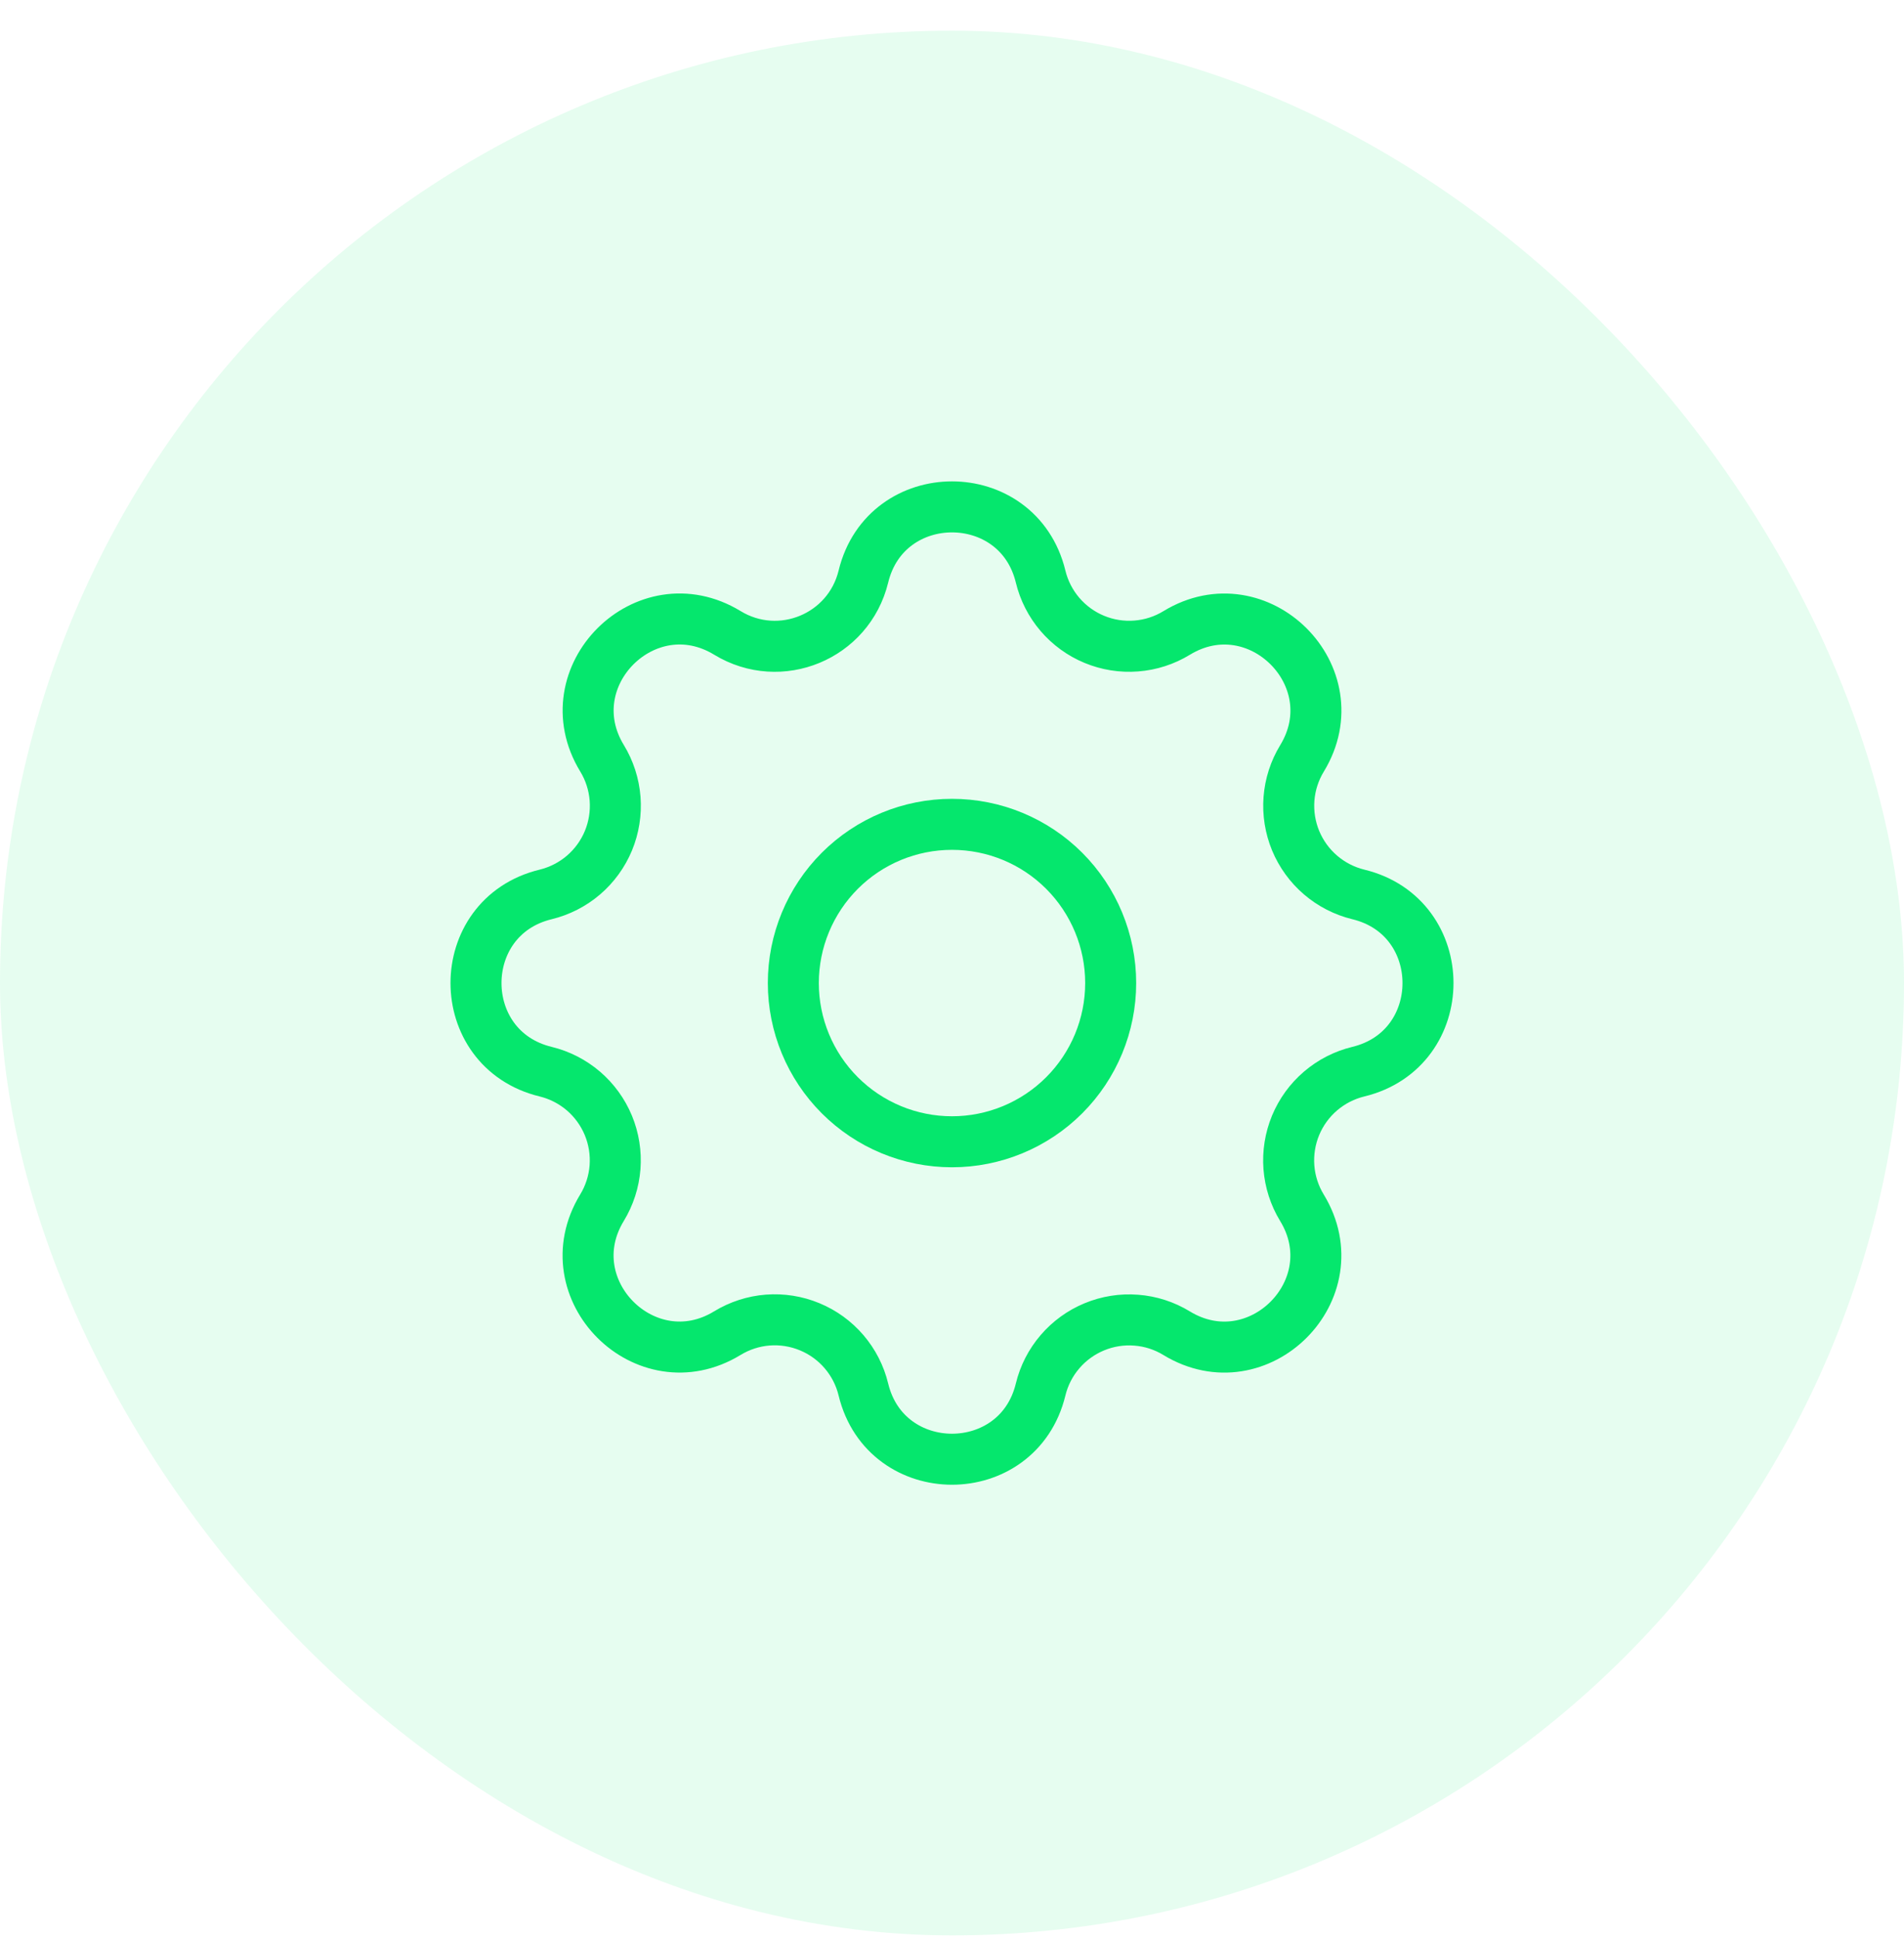
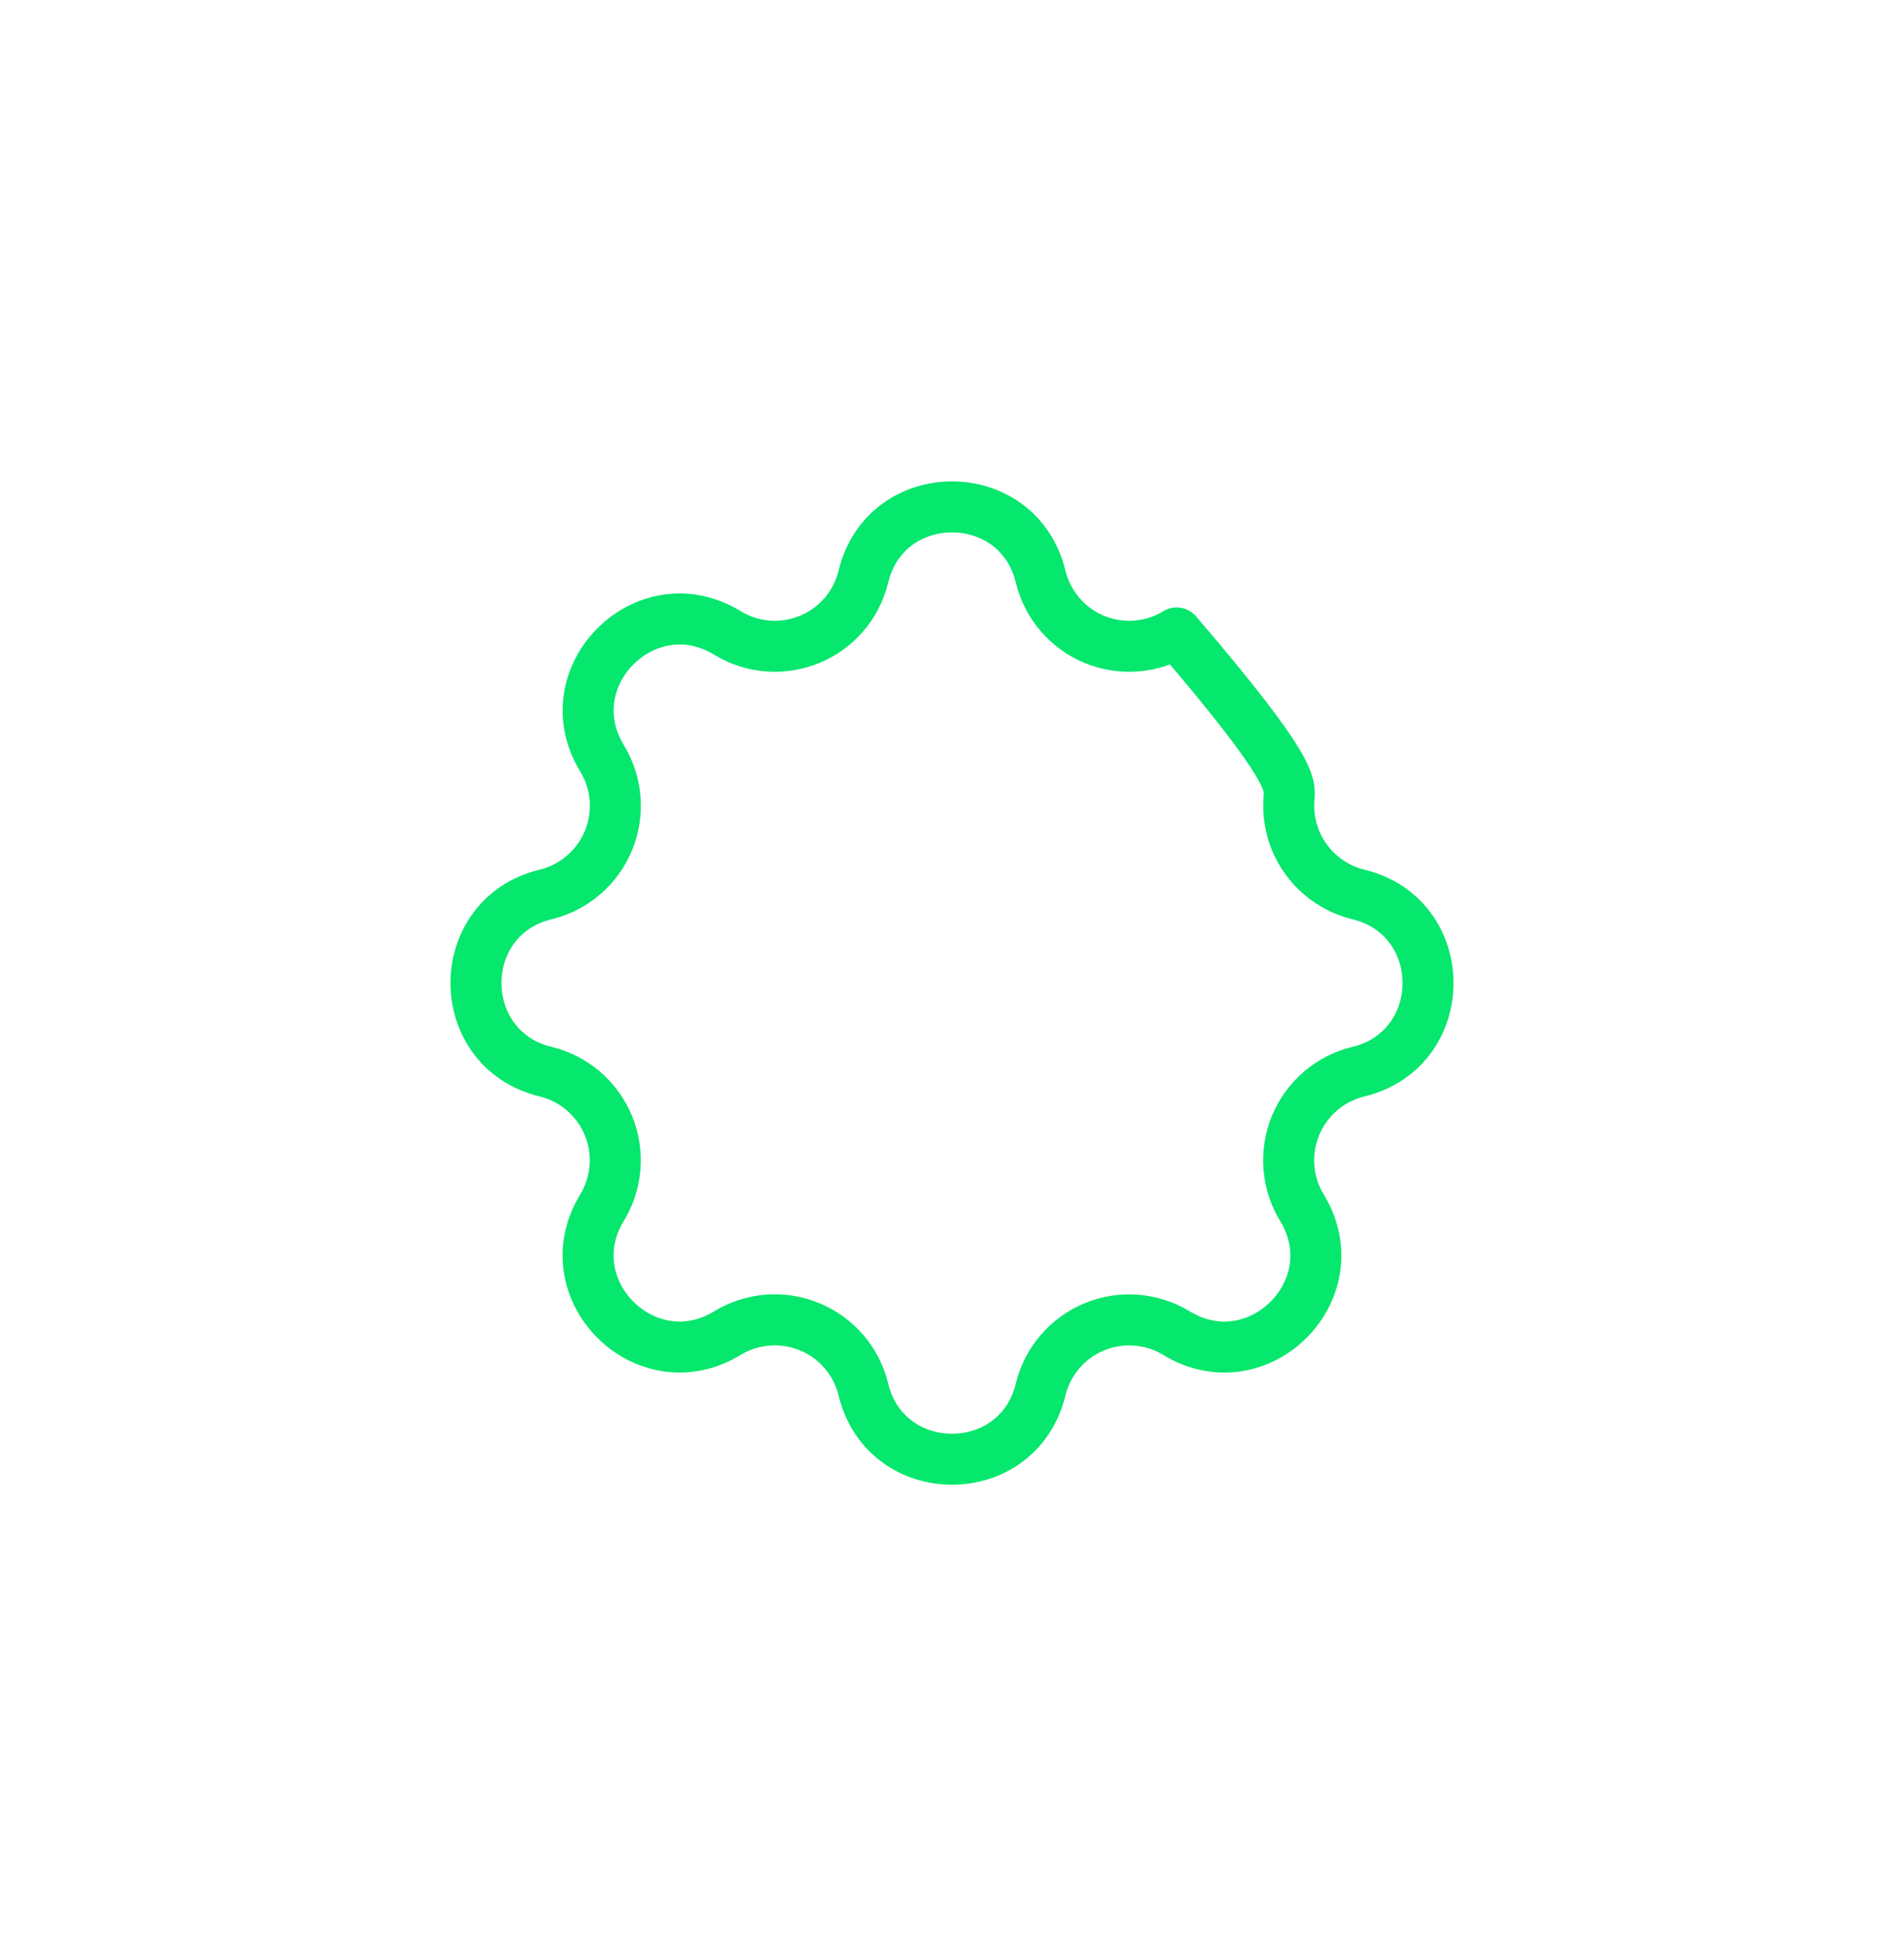
<svg xmlns="http://www.w3.org/2000/svg" width="56" height="57" viewBox="0 0 56 57" fill="none">
-   <rect y="0.902" width="56" height="56" rx="28" fill="#05E76D" fill-opacity="0.1" />
-   <path d="M25.394 16.951C26.057 14.22 29.943 14.22 30.606 16.951C30.705 17.361 30.9 17.742 31.174 18.063C31.449 18.384 31.795 18.636 32.185 18.797C32.575 18.959 32.998 19.026 33.419 18.993C33.84 18.961 34.248 18.829 34.608 18.609C37.008 17.147 39.757 19.894 38.295 22.296C38.075 22.656 37.944 23.063 37.911 23.484C37.879 23.905 37.946 24.327 38.107 24.717C38.269 25.107 38.52 25.453 38.84 25.727C39.161 26.002 39.541 26.197 39.951 26.297C42.683 26.959 42.683 30.845 39.951 31.508C39.541 31.607 39.16 31.802 38.839 32.077C38.518 32.351 38.267 32.698 38.105 33.088C37.944 33.478 37.877 33.901 37.909 34.322C37.942 34.742 38.073 35.15 38.293 35.51C39.755 37.911 37.008 40.659 34.606 39.197C34.246 38.977 33.839 38.846 33.418 38.814C32.998 38.781 32.575 38.848 32.185 39.01C31.796 39.171 31.449 39.422 31.175 39.743C30.9 40.063 30.705 40.444 30.606 40.854C29.943 43.585 26.057 43.585 25.394 40.854C25.295 40.443 25.1 40.062 24.826 39.742C24.551 39.421 24.205 39.169 23.814 39.008C23.424 38.846 23.002 38.779 22.581 38.811C22.16 38.844 21.753 38.976 21.392 39.196C18.992 40.658 16.243 37.911 17.705 35.509C17.925 35.148 18.056 34.741 18.089 34.321C18.121 33.9 18.054 33.478 17.893 33.088C17.731 32.698 17.48 32.352 17.16 32.077C16.839 31.803 16.459 31.608 16.049 31.508C13.317 30.845 13.317 26.959 16.049 26.297C16.459 26.197 16.84 26.002 17.161 25.728C17.482 25.453 17.733 25.107 17.895 24.717C18.056 24.327 18.123 23.904 18.091 23.483C18.058 23.062 17.927 22.655 17.707 22.294C16.245 19.894 18.992 17.145 21.394 18.608C22.949 19.553 24.965 18.717 25.394 16.951Z" stroke="#05E76D" stroke-width="1.5" stroke-linecap="round" stroke-linejoin="round" />
-   <path d="M23.333 28.902C23.333 30.14 23.825 31.327 24.7 32.202C25.575 33.077 26.762 33.569 28 33.569C29.238 33.569 30.425 33.077 31.3 32.202C32.175 31.327 32.667 30.14 32.667 28.902C32.667 27.665 32.175 26.478 31.3 25.602C30.425 24.727 29.238 24.236 28 24.236C26.762 24.236 25.575 24.727 24.7 25.602C23.825 26.478 23.333 27.665 23.333 28.902Z" stroke="#05E76D" stroke-width="1.5" stroke-linecap="round" stroke-linejoin="round" />
+   <path d="M25.394 16.951C26.057 14.22 29.943 14.22 30.606 16.951C30.705 17.361 30.9 17.742 31.174 18.063C31.449 18.384 31.795 18.636 32.185 18.797C32.575 18.959 32.998 19.026 33.419 18.993C33.84 18.961 34.248 18.829 34.608 18.609C38.075 22.656 37.944 23.063 37.911 23.484C37.879 23.905 37.946 24.327 38.107 24.717C38.269 25.107 38.52 25.453 38.84 25.727C39.161 26.002 39.541 26.197 39.951 26.297C42.683 26.959 42.683 30.845 39.951 31.508C39.541 31.607 39.16 31.802 38.839 32.077C38.518 32.351 38.267 32.698 38.105 33.088C37.944 33.478 37.877 33.901 37.909 34.322C37.942 34.742 38.073 35.15 38.293 35.51C39.755 37.911 37.008 40.659 34.606 39.197C34.246 38.977 33.839 38.846 33.418 38.814C32.998 38.781 32.575 38.848 32.185 39.01C31.796 39.171 31.449 39.422 31.175 39.743C30.9 40.063 30.705 40.444 30.606 40.854C29.943 43.585 26.057 43.585 25.394 40.854C25.295 40.443 25.1 40.062 24.826 39.742C24.551 39.421 24.205 39.169 23.814 39.008C23.424 38.846 23.002 38.779 22.581 38.811C22.16 38.844 21.753 38.976 21.392 39.196C18.992 40.658 16.243 37.911 17.705 35.509C17.925 35.148 18.056 34.741 18.089 34.321C18.121 33.9 18.054 33.478 17.893 33.088C17.731 32.698 17.48 32.352 17.16 32.077C16.839 31.803 16.459 31.608 16.049 31.508C13.317 30.845 13.317 26.959 16.049 26.297C16.459 26.197 16.84 26.002 17.161 25.728C17.482 25.453 17.733 25.107 17.895 24.717C18.056 24.327 18.123 23.904 18.091 23.483C18.058 23.062 17.927 22.655 17.707 22.294C16.245 19.894 18.992 17.145 21.394 18.608C22.949 19.553 24.965 18.717 25.394 16.951Z" stroke="#05E76D" stroke-width="1.5" stroke-linecap="round" stroke-linejoin="round" />
</svg>